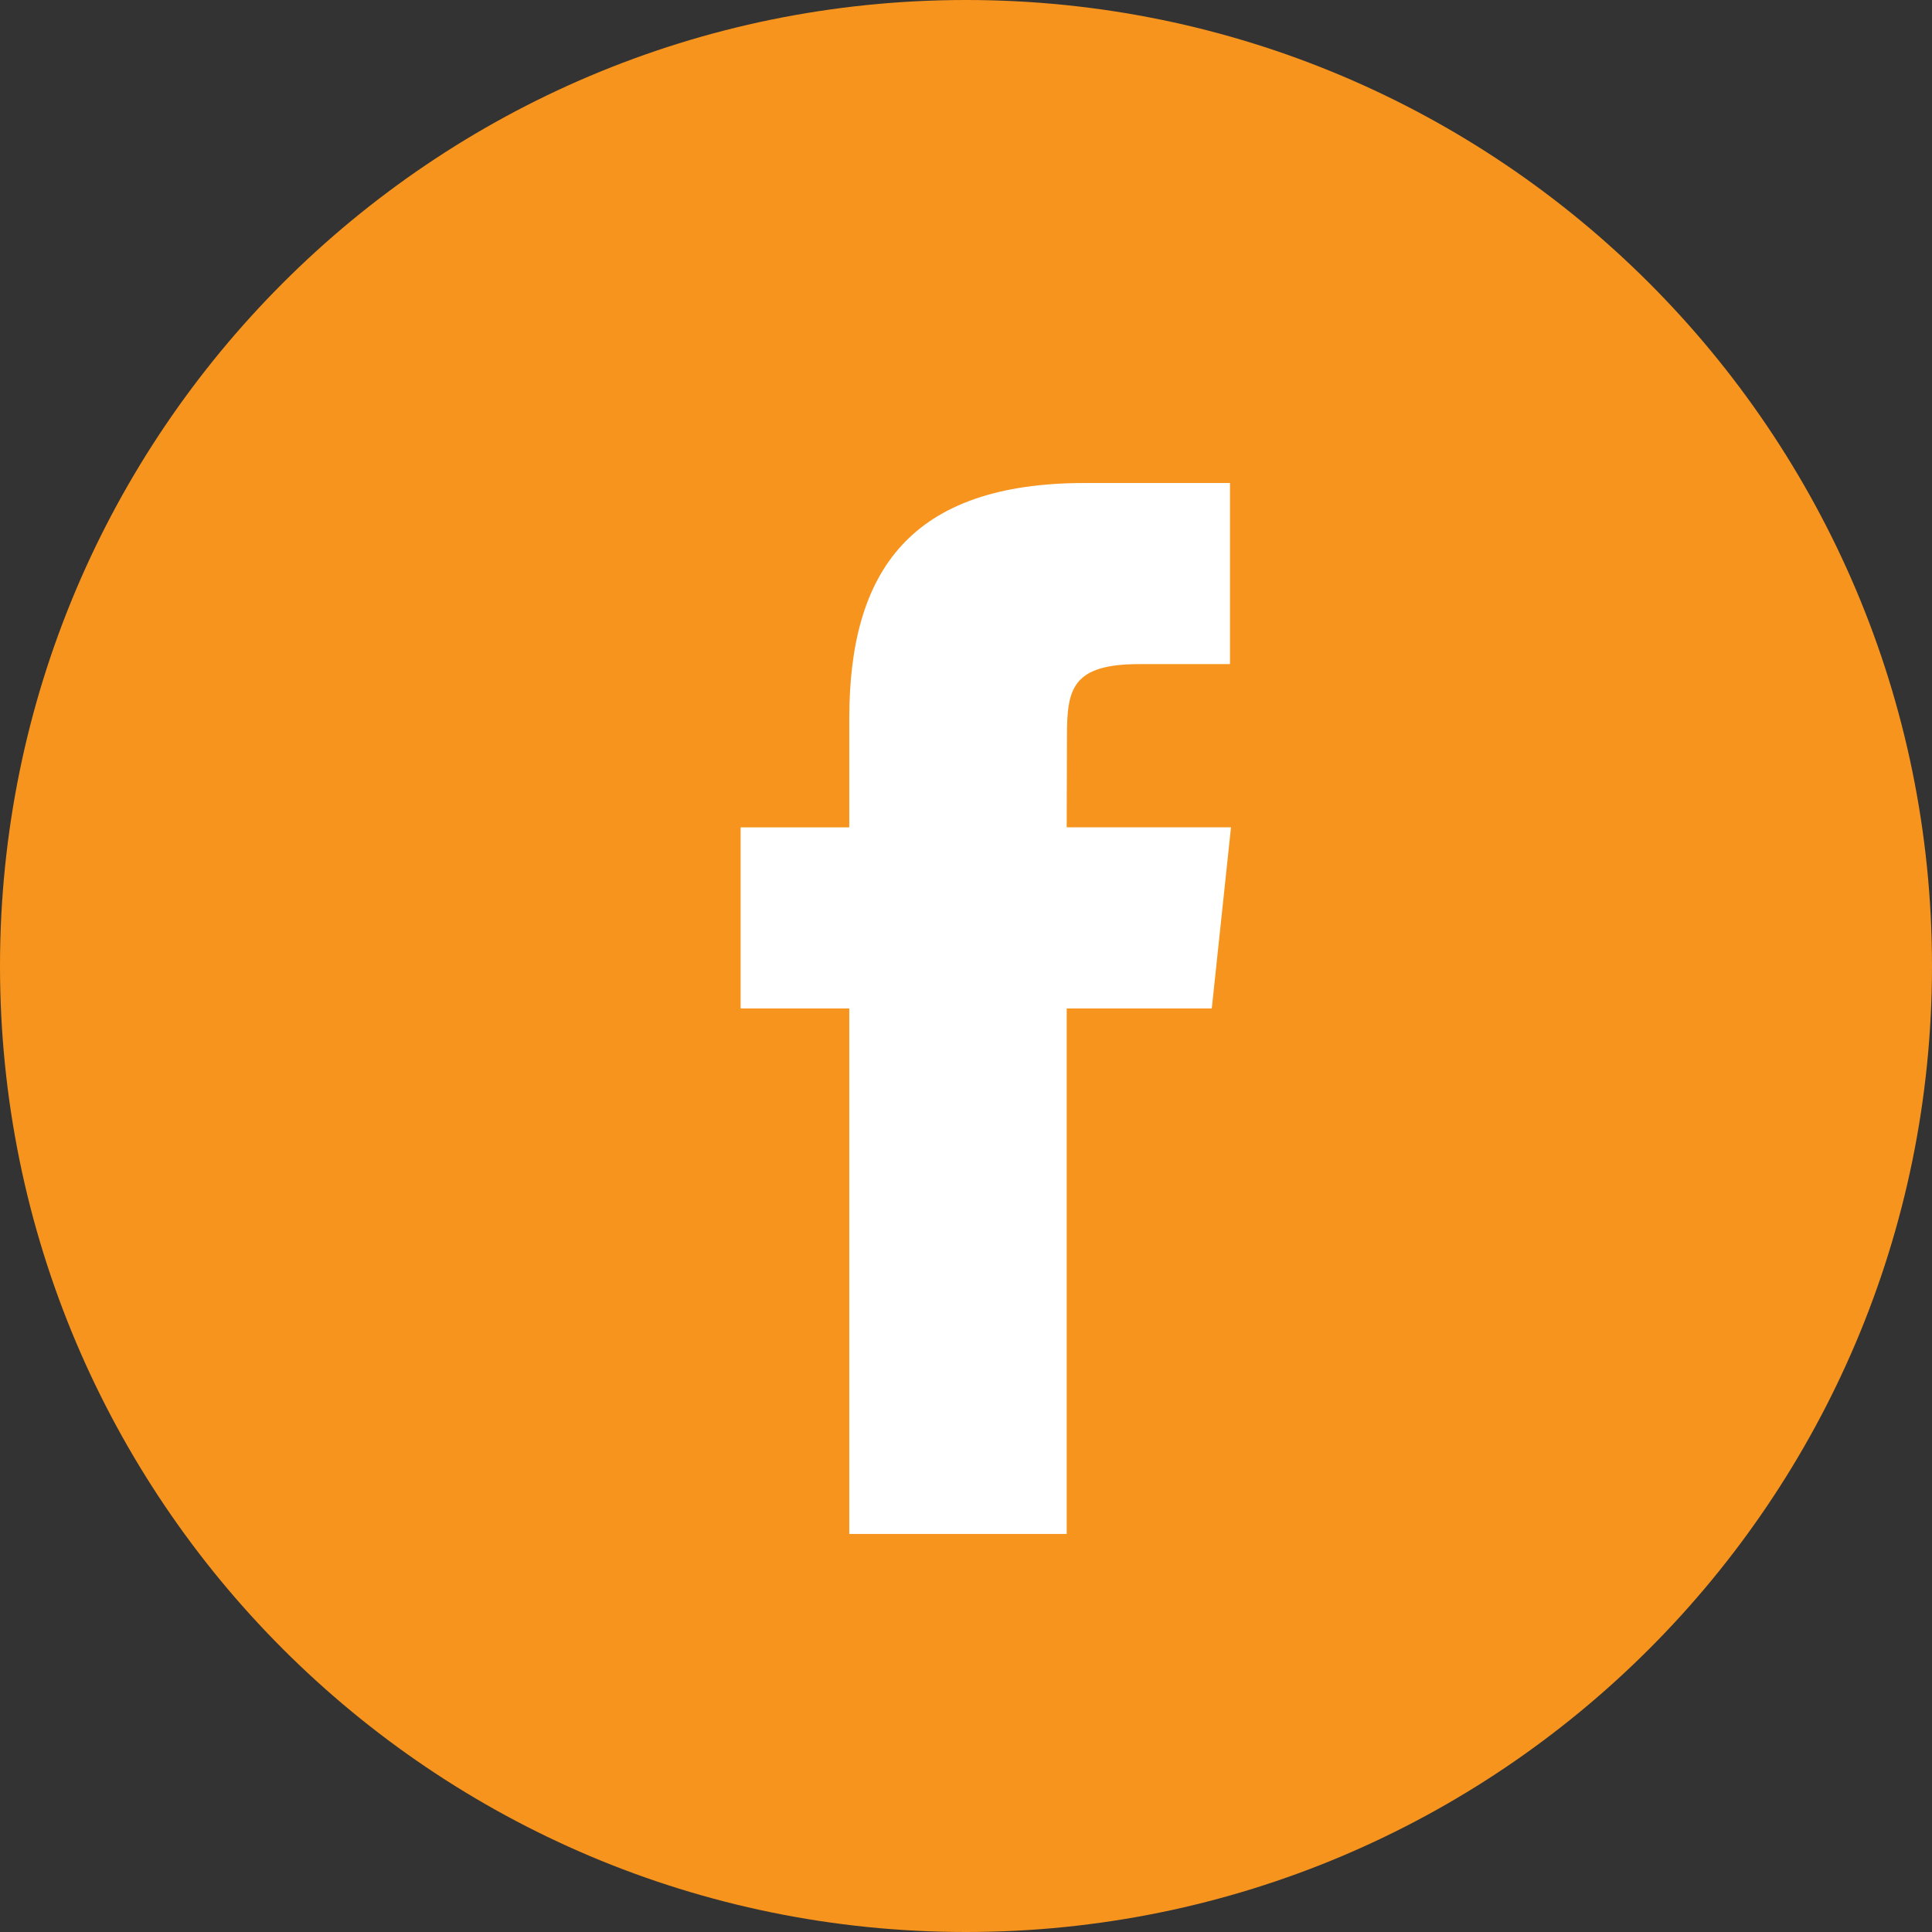
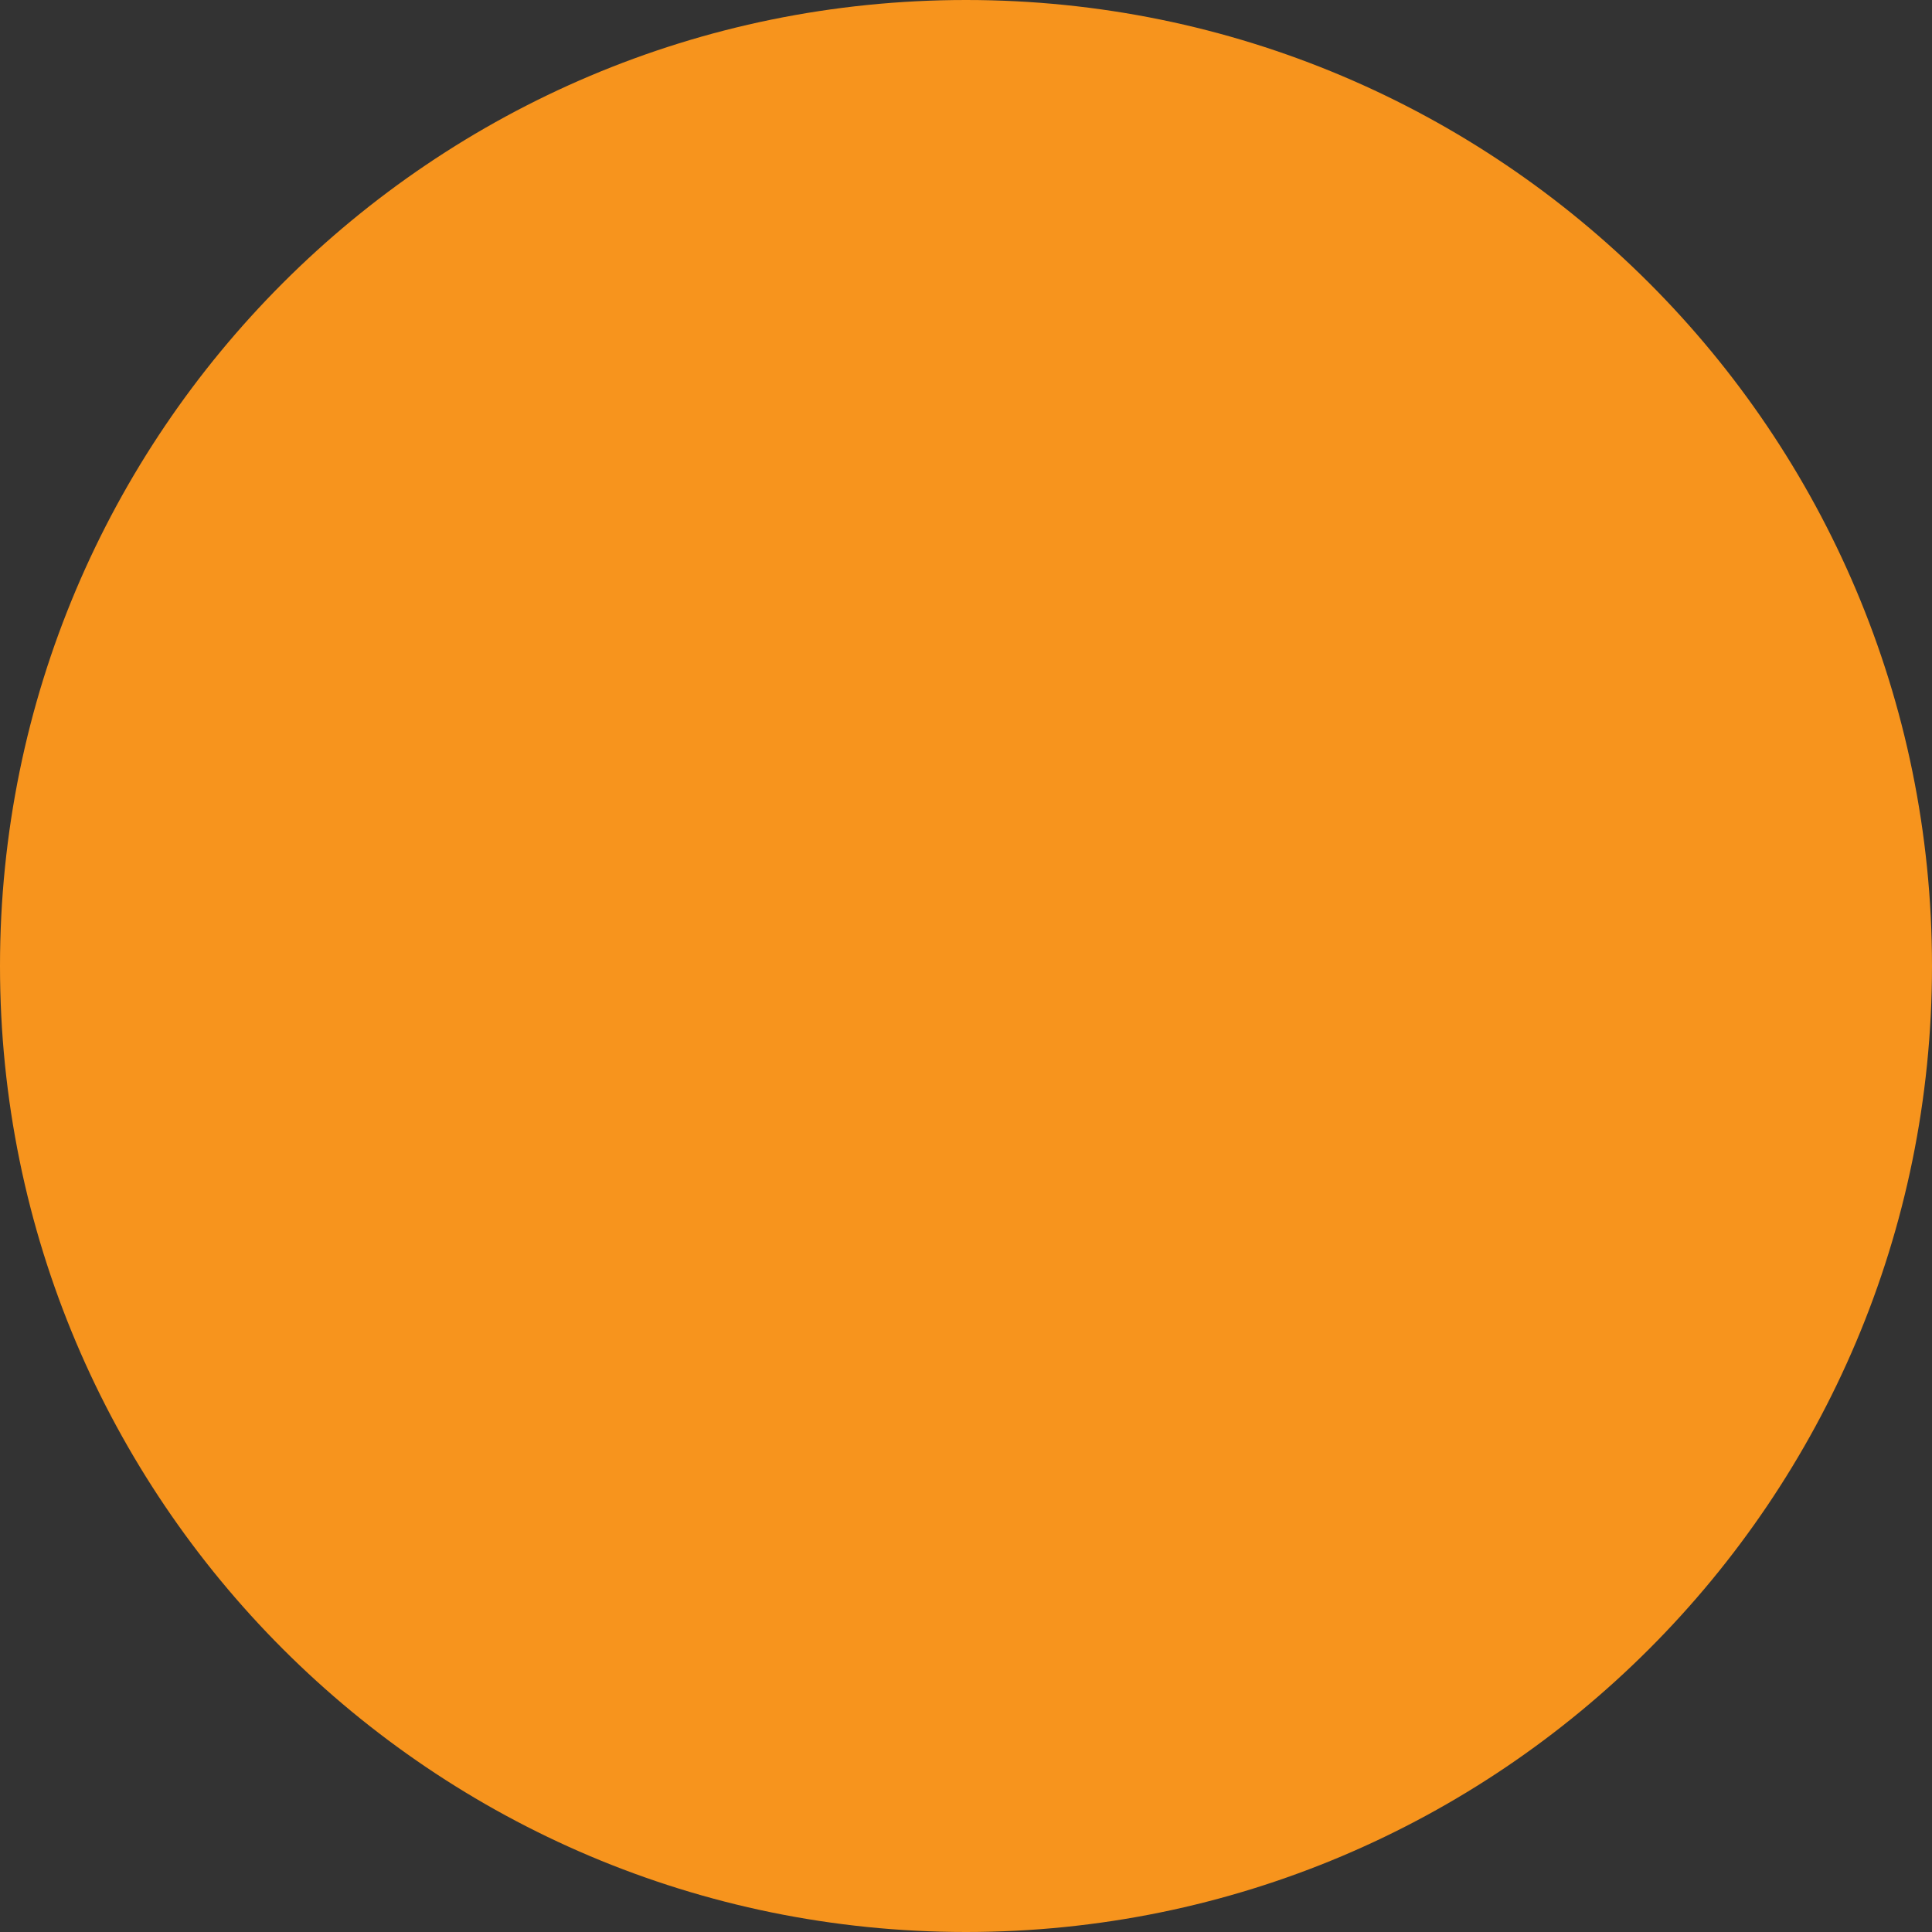
<svg xmlns="http://www.w3.org/2000/svg" width="55" height="55" viewBox="0 0 55 55" fill="none">
  <rect x="0" y="0" width="55" height="55" fill="#333333" stroke="none" />
  <path d="M0 27.5C0 12.312 12.312 0 27.5 0C42.688 0 55 12.312 55 27.5C55 42.688 42.688 55 27.5 55C12.312 55 0 42.688 0 27.5Z" fill="#F7941D" />
-   <path d="M30.367 43.669V28.708H34.497L35.044 23.552H30.367L30.374 20.972C30.374 19.627 30.502 18.906 32.433 18.906H35.015V13.75H30.884C25.923 13.75 24.177 16.251 24.177 20.457V23.553H21.084V28.709H24.177V43.669H30.367Z" fill="white" />
</svg>